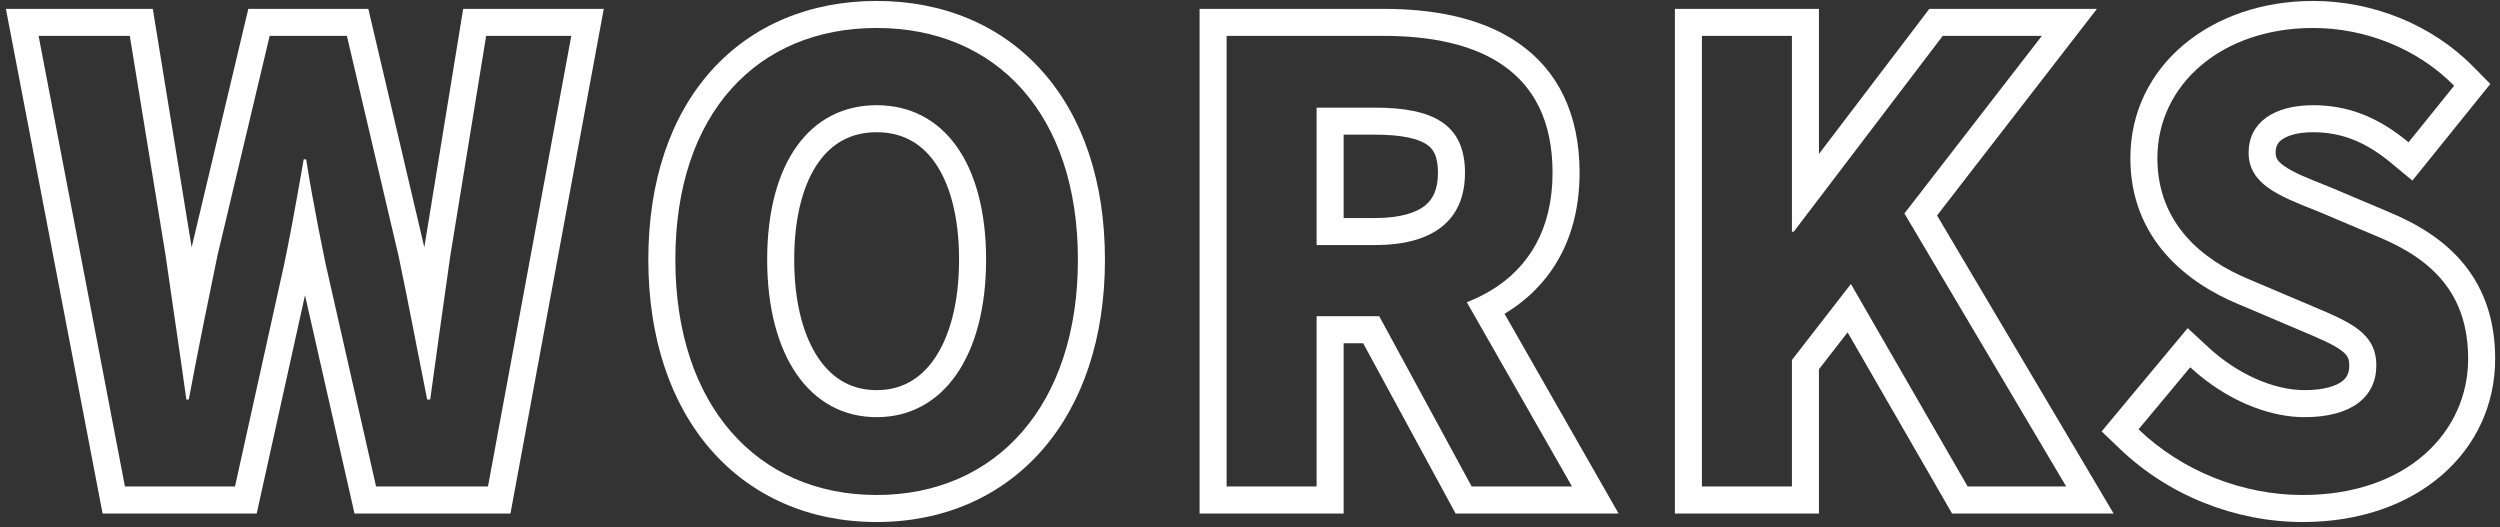
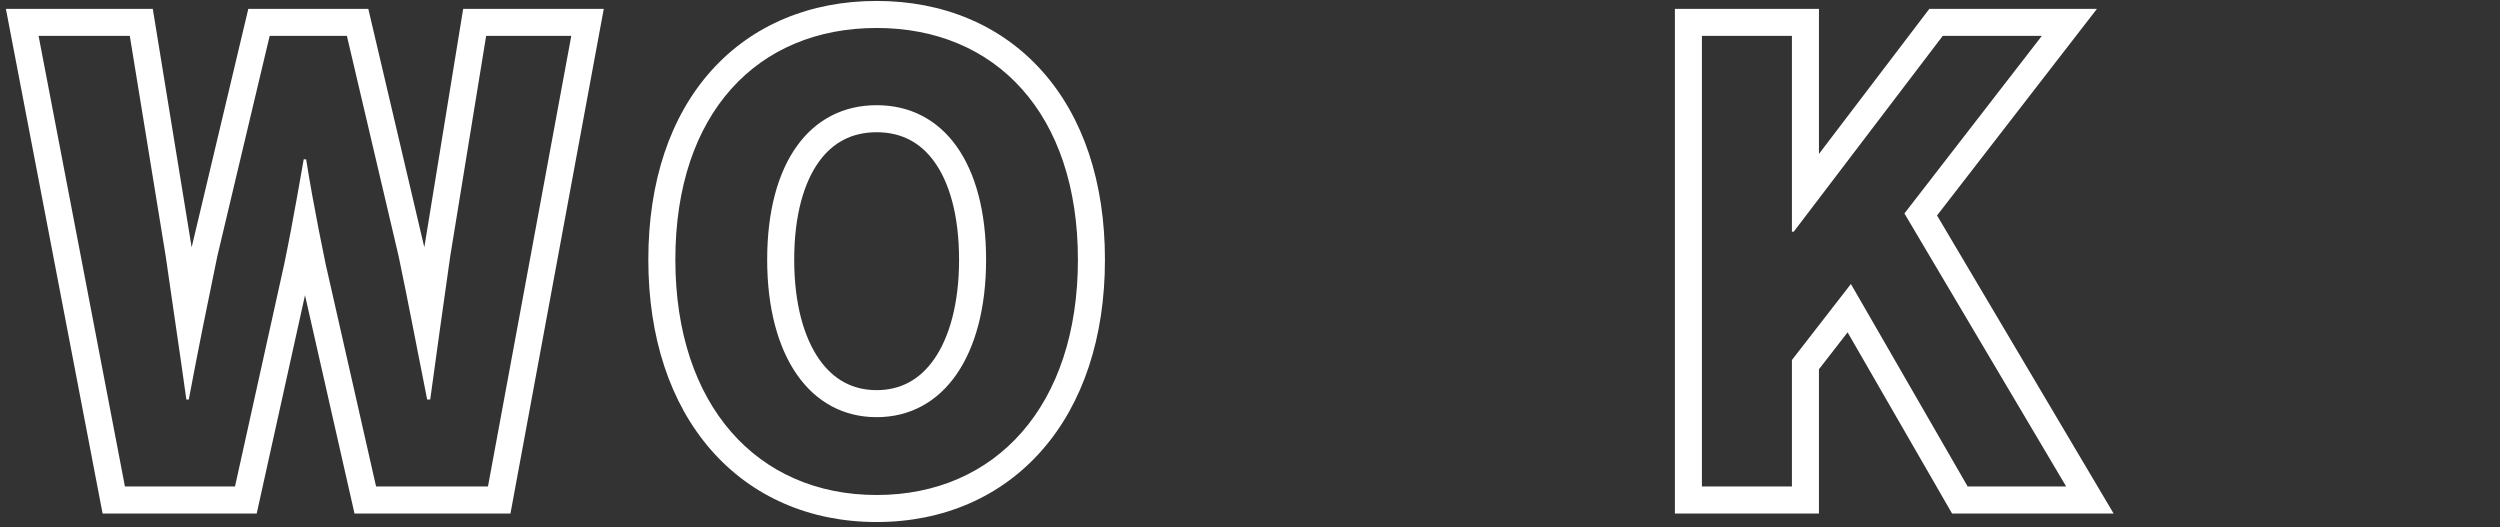
<svg xmlns="http://www.w3.org/2000/svg" width="185" height="39" viewBox="0 0 185 39" fill="none">
  <rect x="0" y="0" width="185" height="39" fill="#333333" stroke="none" />
-   <path fill-rule="evenodd" clip-rule="evenodd" d="M155.521 31.923L161.889 24.282L163.435 25.712C165.553 27.67 168.24 28.87 170.537 28.87C172.021 28.87 172.871 28.547 173.3 28.229C173.651 27.968 173.847 27.626 173.847 27.045C173.847 26.712 173.783 26.533 173.723 26.422C173.658 26.301 173.535 26.143 173.264 25.939C172.652 25.481 171.734 25.091 170.228 24.453L165.633 22.503C165.631 22.502 165.628 22.501 165.625 22.5C161.911 20.962 157.647 17.73 157.647 11.7C157.647 4.854 163.635 0.07 171.167 0.07C175.54 0.07 179.934 1.792 183.033 4.943L184.283 6.213L178.516 13.364L176.955 12.069C175.115 10.542 173.347 9.785 171.167 9.785C169.969 9.785 169.238 10.057 168.863 10.33C168.559 10.551 168.397 10.824 168.397 11.295C168.397 11.649 168.491 11.91 169.063 12.307C169.752 12.786 170.752 13.183 172.214 13.763L172.331 13.809L176.698 15.655C176.701 15.657 176.704 15.658 176.707 15.659C178.902 16.562 180.909 17.784 182.366 19.591C183.856 21.44 184.642 23.743 184.642 26.55C184.642 33.339 178.947 38.63 170.402 38.63C165.44 38.63 160.487 36.682 156.869 33.214L155.521 31.923ZM175.937 17.505L171.572 15.66C171.49 15.627 171.407 15.595 171.325 15.562C168.603 14.484 166.397 13.61 166.397 11.295C166.397 9.09 168.242 7.785 171.167 7.785C173.753 7.785 175.859 8.663 177.863 10.232C177.986 10.329 178.109 10.428 178.232 10.53C178.232 10.53 178.232 10.53 178.232 10.53L181.607 6.345C178.907 3.6 175.037 2.07 171.167 2.07C164.417 2.07 159.647 6.255 159.647 11.7C159.647 16.56 163.022 19.26 166.397 20.655L170.852 22.545C170.959 22.59 171.064 22.634 171.167 22.678C173.965 23.862 175.847 24.659 175.847 27.045C175.847 29.385 174.002 30.87 170.537 30.87C168.082 30.87 165.468 29.824 163.282 28.184C162.863 27.87 162.46 27.534 162.077 27.18L158.252 31.77C161.492 34.875 165.947 36.63 170.402 36.63C178.097 36.63 182.642 31.995 182.642 26.55C182.642 21.735 179.987 19.17 175.937 17.505Z" fill="white" />
  <path fill-rule="evenodd" clip-rule="evenodd" d="M123.942 38V0.655H134.602V11.391L142.771 0.655H155.174L143.341 15.945L156.407 38H144.452L136.722 24.593L134.602 27.325V38H123.942ZM132.602 26.64L136.967 21.015L145.607 36H152.897L140.927 15.795L151.097 2.655H143.762L132.737 17.145H132.602V2.655H125.942V36H132.602V26.64Z" fill="white" />
-   <path fill-rule="evenodd" clip-rule="evenodd" d="M88.769 38V0.655H102.379C106.043 0.655 109.652 1.294 112.394 3.209C115.264 5.213 116.889 8.404 116.889 12.78C116.889 15.625 116.166 18.064 114.79 20.034C113.865 21.358 112.685 22.412 111.336 23.222L119.774 38H107.714L100.874 25.4H99.429V38H88.769ZM97.429 23.4H102.064L108.904 36H116.329L108.544 22.365C109.182 22.117 109.784 21.824 110.344 21.485C113.14 19.791 114.889 16.941 114.889 12.78C114.889 5.13 109.354 2.655 102.379 2.655H90.769V36H97.429V23.4ZM99.429 16.135H101.749C103.65 16.135 104.801 15.728 105.441 15.222C106.001 14.779 106.409 14.073 106.409 12.78C106.409 11.479 106.019 10.984 105.572 10.687C104.948 10.271 103.781 9.965 101.749 9.965H99.429V16.135ZM101.749 18.135C106.024 18.135 108.409 16.335 108.409 12.78C108.409 9.18 106.024 7.965 101.749 7.965H97.429V18.135H101.749Z" fill="white" />
  <path fill-rule="evenodd" clip-rule="evenodd" d="M52.609 33.288C49.6 29.84 47.976 24.981 47.976 19.215C47.976 13.428 49.6 8.624 52.625 5.242C55.669 1.839 59.96 0.07 64.871 0.07C69.785 0.07 74.076 1.853 77.118 5.261C80.141 8.647 81.766 13.448 81.766 19.215C81.766 24.981 80.141 29.84 77.132 33.288C74.102 36.76 69.812 38.63 64.871 38.63C59.929 38.63 55.639 36.76 52.609 33.288ZM69.134 26.568C70.237 24.979 70.971 22.506 70.971 19.215C70.971 15.898 70.236 13.497 69.151 11.982C68.116 10.537 66.693 9.785 64.871 9.785C63.048 9.785 61.625 10.537 60.59 11.982C59.505 13.497 58.771 15.898 58.771 19.215C58.771 22.506 59.504 24.979 60.607 26.568C61.665 28.091 63.094 28.87 64.871 28.87C66.647 28.87 68.076 28.091 69.134 26.568ZM49.976 19.215C49.976 30.015 56.051 36.63 64.871 36.63C73.691 36.63 79.766 30.015 79.766 19.215C79.766 8.415 73.691 2.07 64.871 2.07C56.051 2.07 49.976 8.37 49.976 19.215ZM72.971 19.215C72.971 26.325 69.821 30.87 64.871 30.87C59.921 30.87 56.771 26.325 56.771 19.215C56.771 12.06 59.921 7.785 64.871 7.785C69.821 7.785 72.971 12.06 72.971 19.215Z" fill="white" />
  <path fill-rule="evenodd" clip-rule="evenodd" d="M7.592 38L0.436 0.655H11.306L14.182 18.303L18.375 0.655H27.255L31.399 18.302L34.275 0.655H44.679L37.774 38H26.233L22.57 21.849L18.996 38H7.592ZM21.542 16.97C21.869 15.244 22.17 13.532 22.47 11.819C22.472 11.809 22.474 11.8 22.475 11.79H22.655C22.657 11.801 22.659 11.812 22.66 11.822C22.931 13.532 23.241 15.242 23.578 16.964C23.744 17.816 23.917 18.671 24.095 19.53L27.83 36H36.11L42.275 2.655H35.975L33.32 18.945C33.075 20.662 32.83 22.4 32.584 24.156C32.337 25.928 32.089 27.718 31.842 29.519C31.839 29.534 31.837 29.55 31.835 29.565H31.61C31.608 29.554 31.606 29.544 31.604 29.533C31.347 28.25 31.096 26.966 30.847 25.691C30.75 25.197 30.654 24.703 30.557 24.211C30.207 22.426 29.857 20.663 29.495 18.945L25.67 2.655H19.955L16.085 18.945C15.732 20.646 15.378 22.369 15.03 24.108C14.671 25.903 14.317 27.716 13.975 29.54C13.973 29.548 13.972 29.557 13.97 29.565H13.79C13.789 29.553 13.787 29.542 13.785 29.53C13.532 27.686 13.266 25.865 13.001 24.056C12.976 23.885 12.951 23.715 12.926 23.544C12.7 22.006 12.476 20.476 12.26 18.945L9.605 2.655H2.855L9.245 36H17.39L21.035 19.53C21.213 18.672 21.38 17.82 21.542 16.97Z" fill="white" />
</svg>